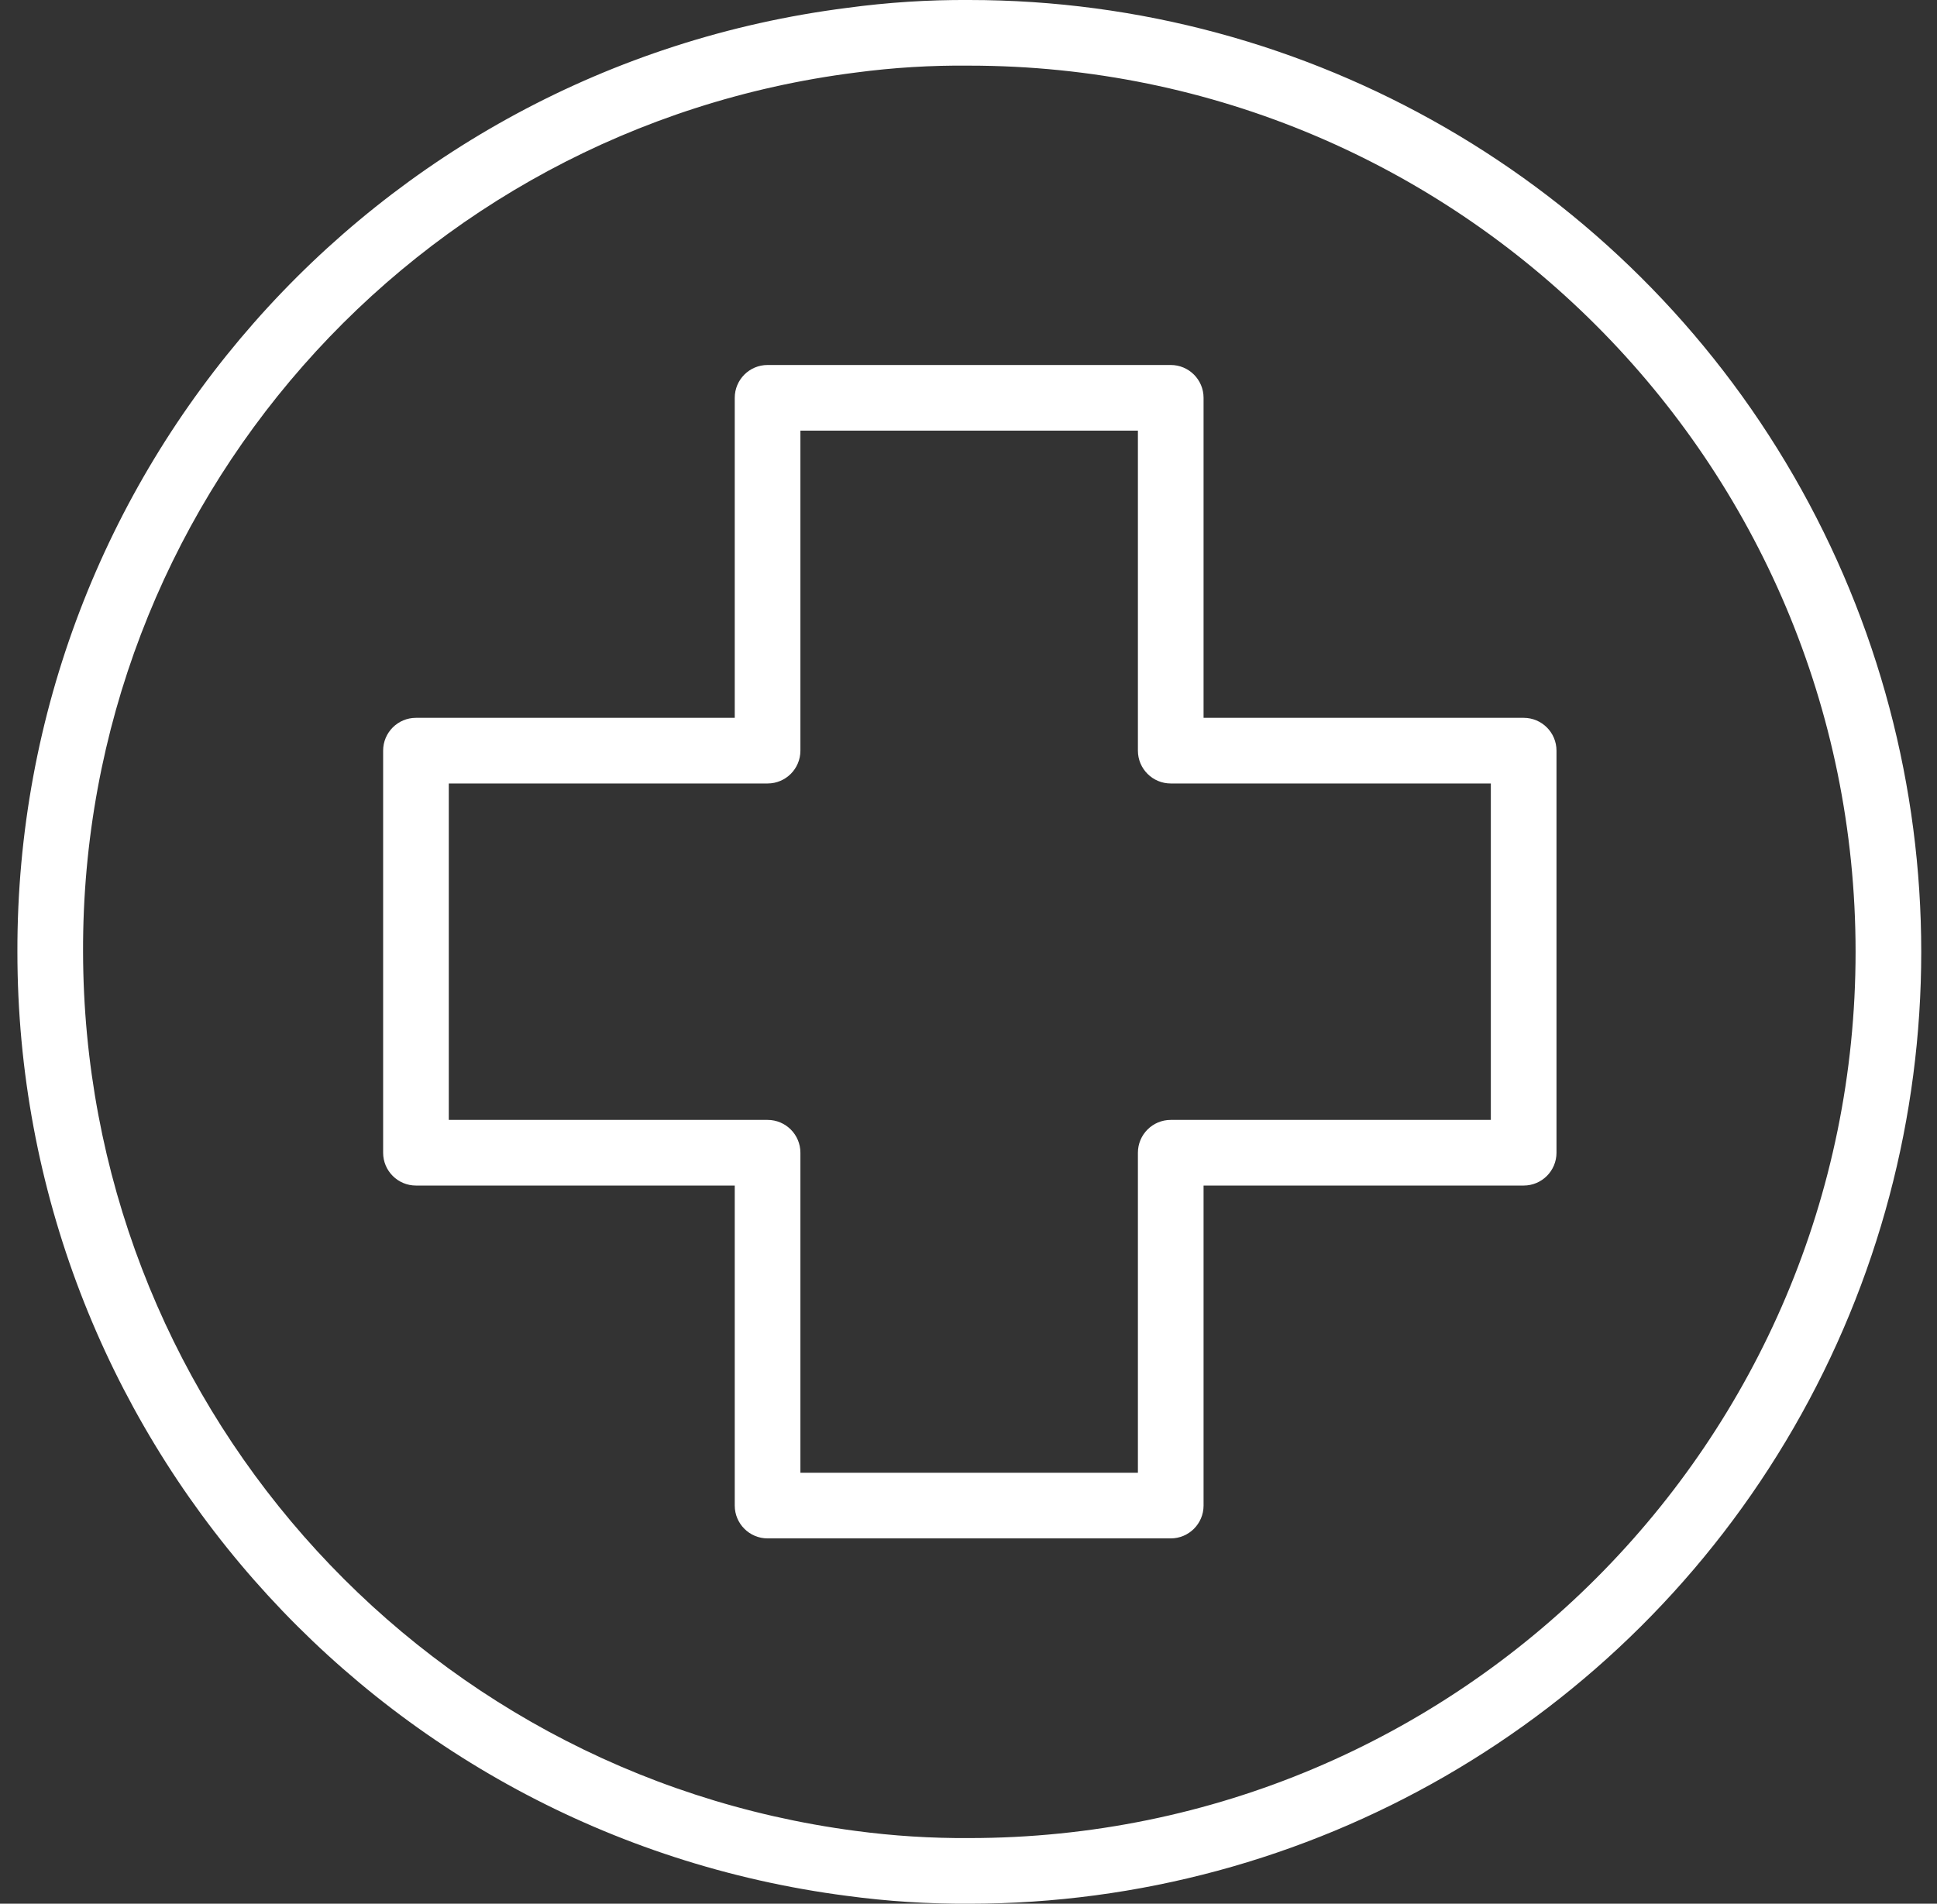
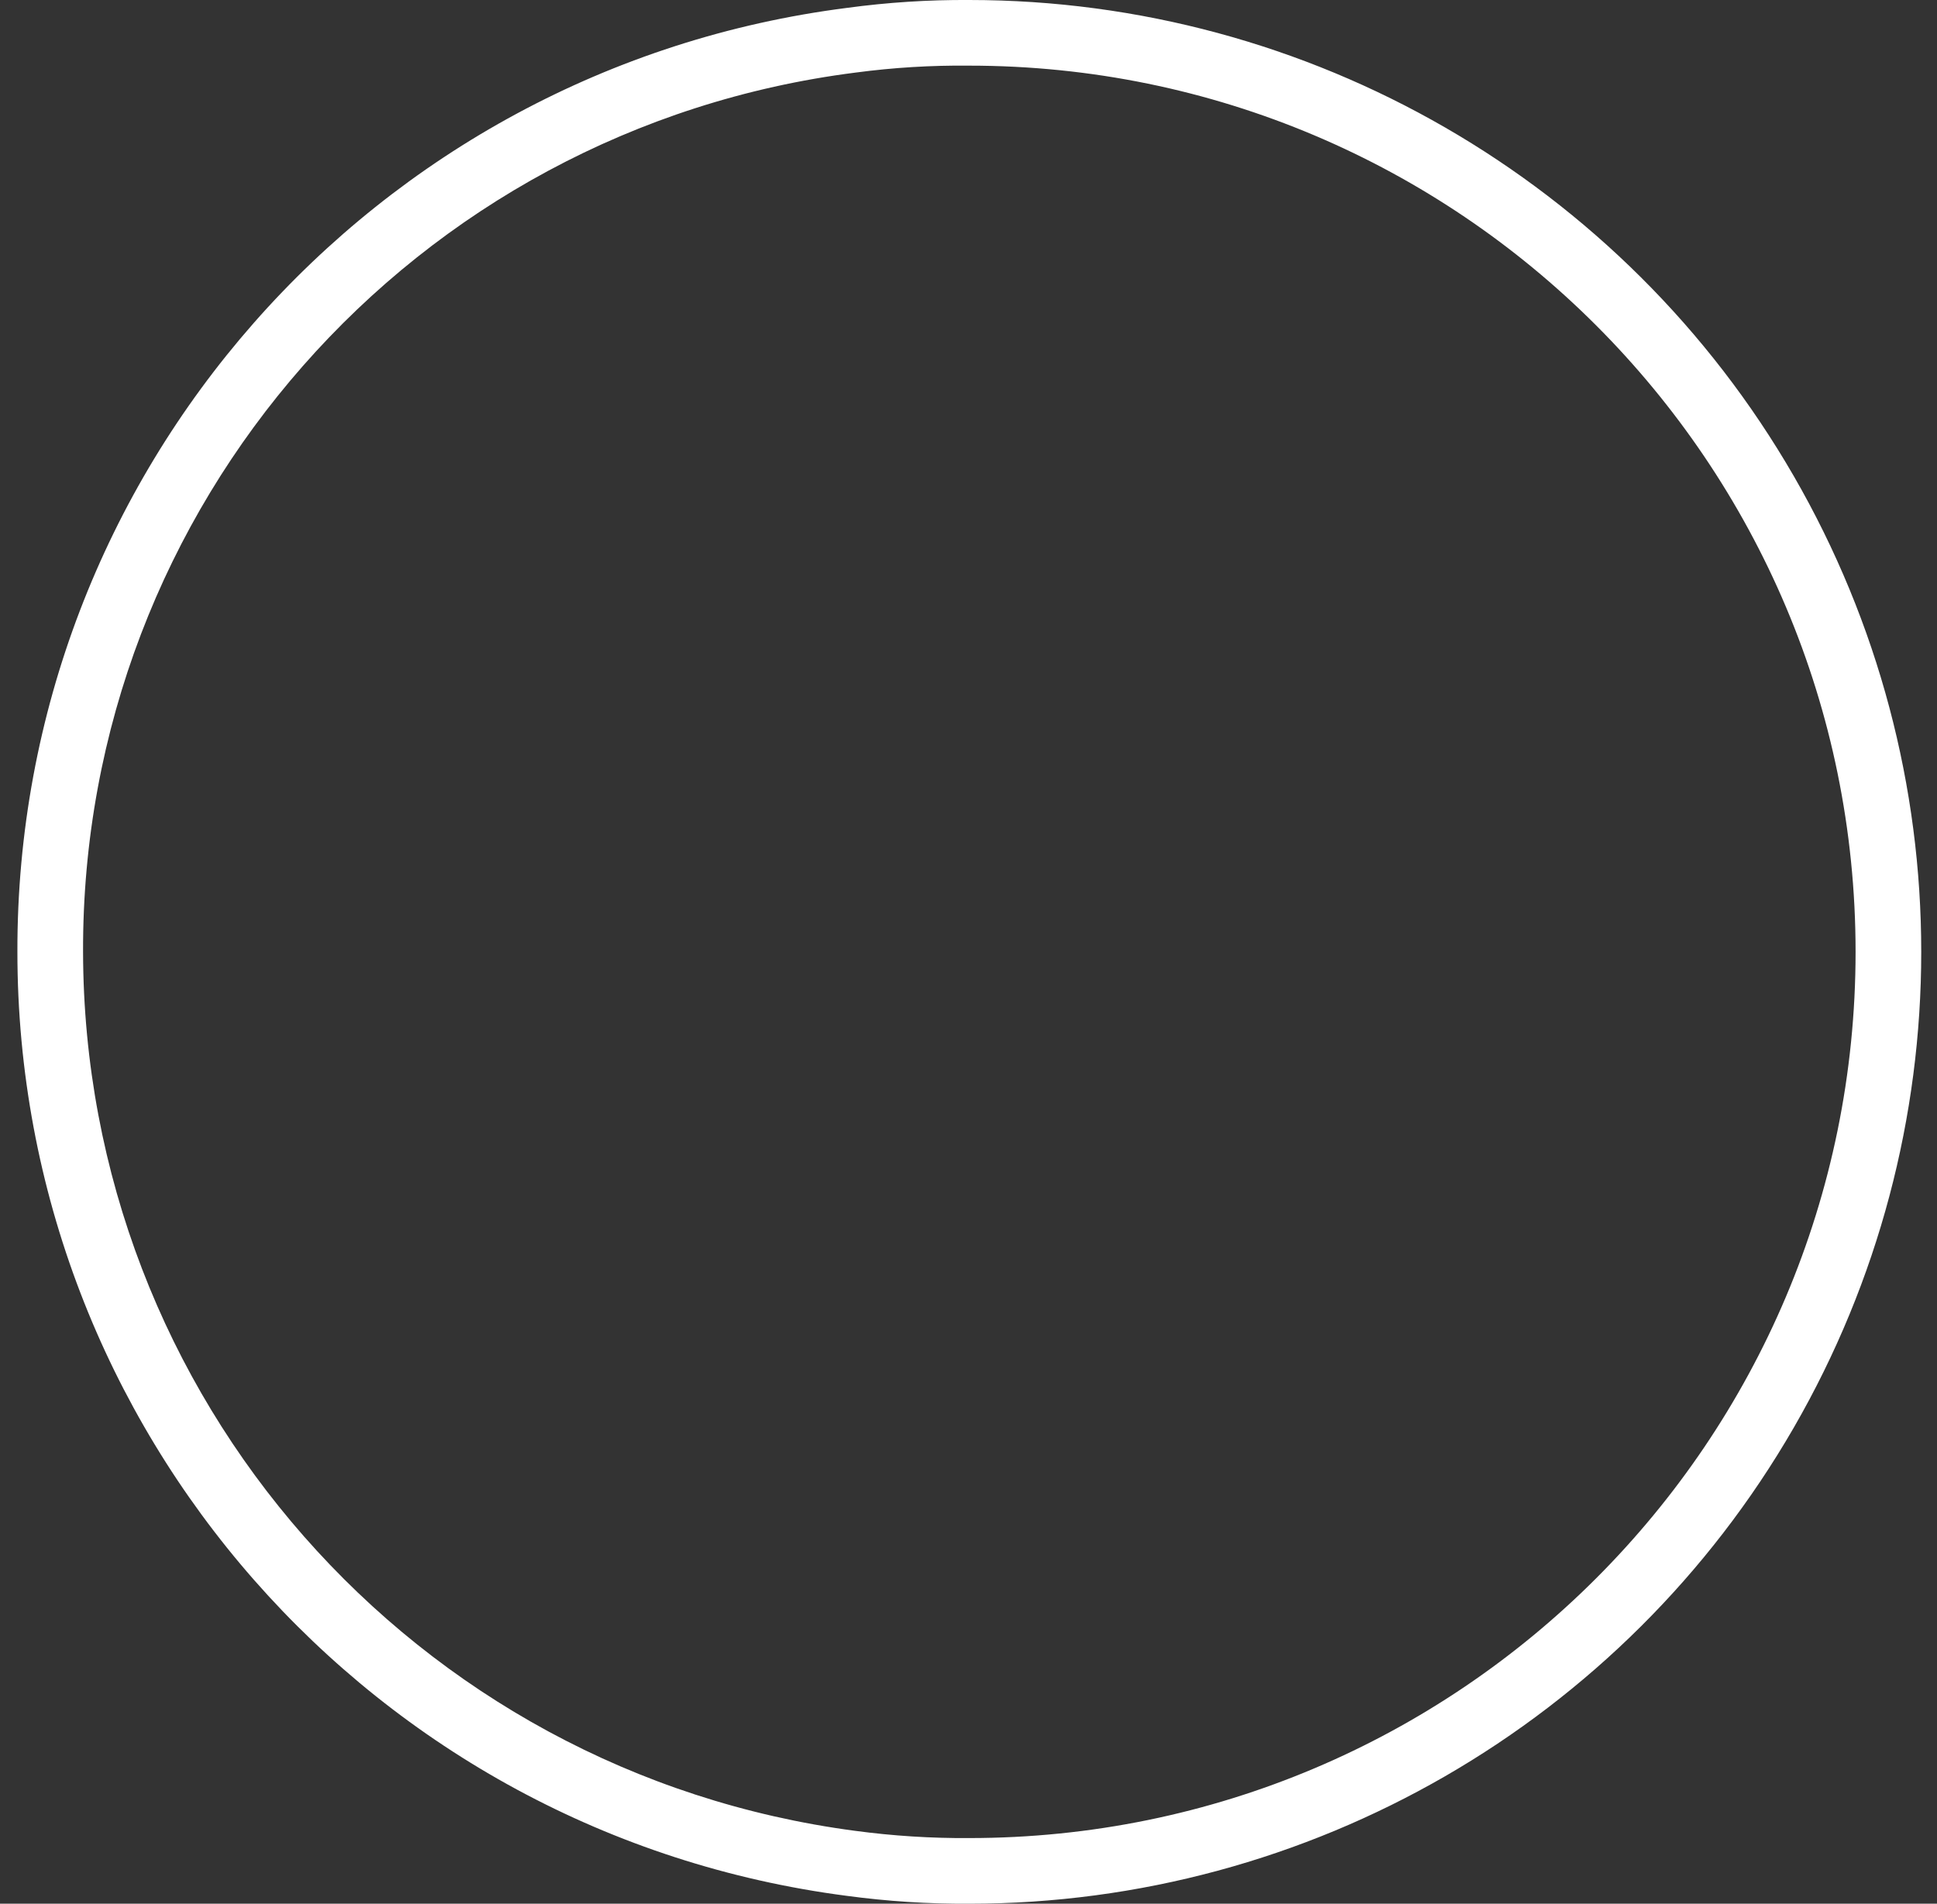
<svg xmlns="http://www.w3.org/2000/svg" width="59px" height="58px" viewBox="0 0 59 58" version="1.1">
  <rect x="0" y="0" width="59" height="58" fill="#333333" stroke="none" />
  <title>noun_Healthcare_2524435</title>
  <desc>Created with Sketch.</desc>
  <defs />
  <g id="Directory" stroke="none" stroke-width="1" fill="none" fill-rule="evenodd">
    <g transform="translate(-1161, -1750)" fill="#FFFFFF" fill-rule="nonzero" id="noun_Healthcare_2524435">
      <g transform="translate(1161, 1749)">
        <path d="M29.52,1 C28.276,0.992 27.033,1.073 25.8,1.24 C11.331,3.085 0.499,15.414 0.53,30 C0.529,44.571 11.34,56.881 25.79,58.76 C27.026,58.927 28.273,59.007 29.52,59 C39.881,59 49.454,53.473 54.635,44.5 C59.815,35.527 59.815,24.473 54.635,15.5 C49.454,6.527 39.881,1 29.52,1 Z M29.52,57 C28.36,57.008 27.2,56.934 26.05,56.78 C12.608,55.006 2.554,43.558 2.53,30 C2.488,16.408 12.585,4.917 26.07,3.21 C27.214,3.058 28.366,2.988 29.52,3 C44.432,3 56.52,15.088 56.52,30 C56.52,44.912 44.432,57 29.52,57 Z" id="Shape" />
-         <path d="M46.41,22.87 L36.66,22.87 L36.66,13.12 C36.66,12.568 36.212,12.12 35.66,12.12 L23.38,12.12 C22.828,12.12 22.38,12.568 22.38,13.12 L22.38,22.87 L12.67,22.87 C12.118,22.87 11.67,23.318 11.67,23.87 L11.67,36.12 C11.67,36.672 12.118,37.12 12.67,37.12 L22.38,37.12 L22.38,46.87 C22.38,47.422 22.828,47.87 23.38,47.87 L35.66,47.87 C36.212,47.87 36.66,47.422 36.66,46.87 L36.66,37.12 L46.41,37.12 C46.962,37.12 47.41,36.672 47.41,36.12 L47.41,23.87 C47.41,23.318 46.962,22.87 46.41,22.87 Z M45.41,35.12 L35.66,35.12 C35.108,35.12 34.66,35.568 34.66,36.12 L34.66,45.87 L24.38,45.87 L24.38,36.12 C24.38,35.568 23.932,35.12 23.38,35.12 L13.67,35.12 L13.67,24.87 L23.38,24.87 C23.932,24.87 24.38,24.422 24.38,23.87 L24.38,14.12 L34.66,14.12 L34.66,23.87 C34.66,24.422 35.108,24.87 35.66,24.87 L45.41,24.87 L45.41,35.12 Z" id="Shape" />
      </g>
    </g>
  </g>
</svg>